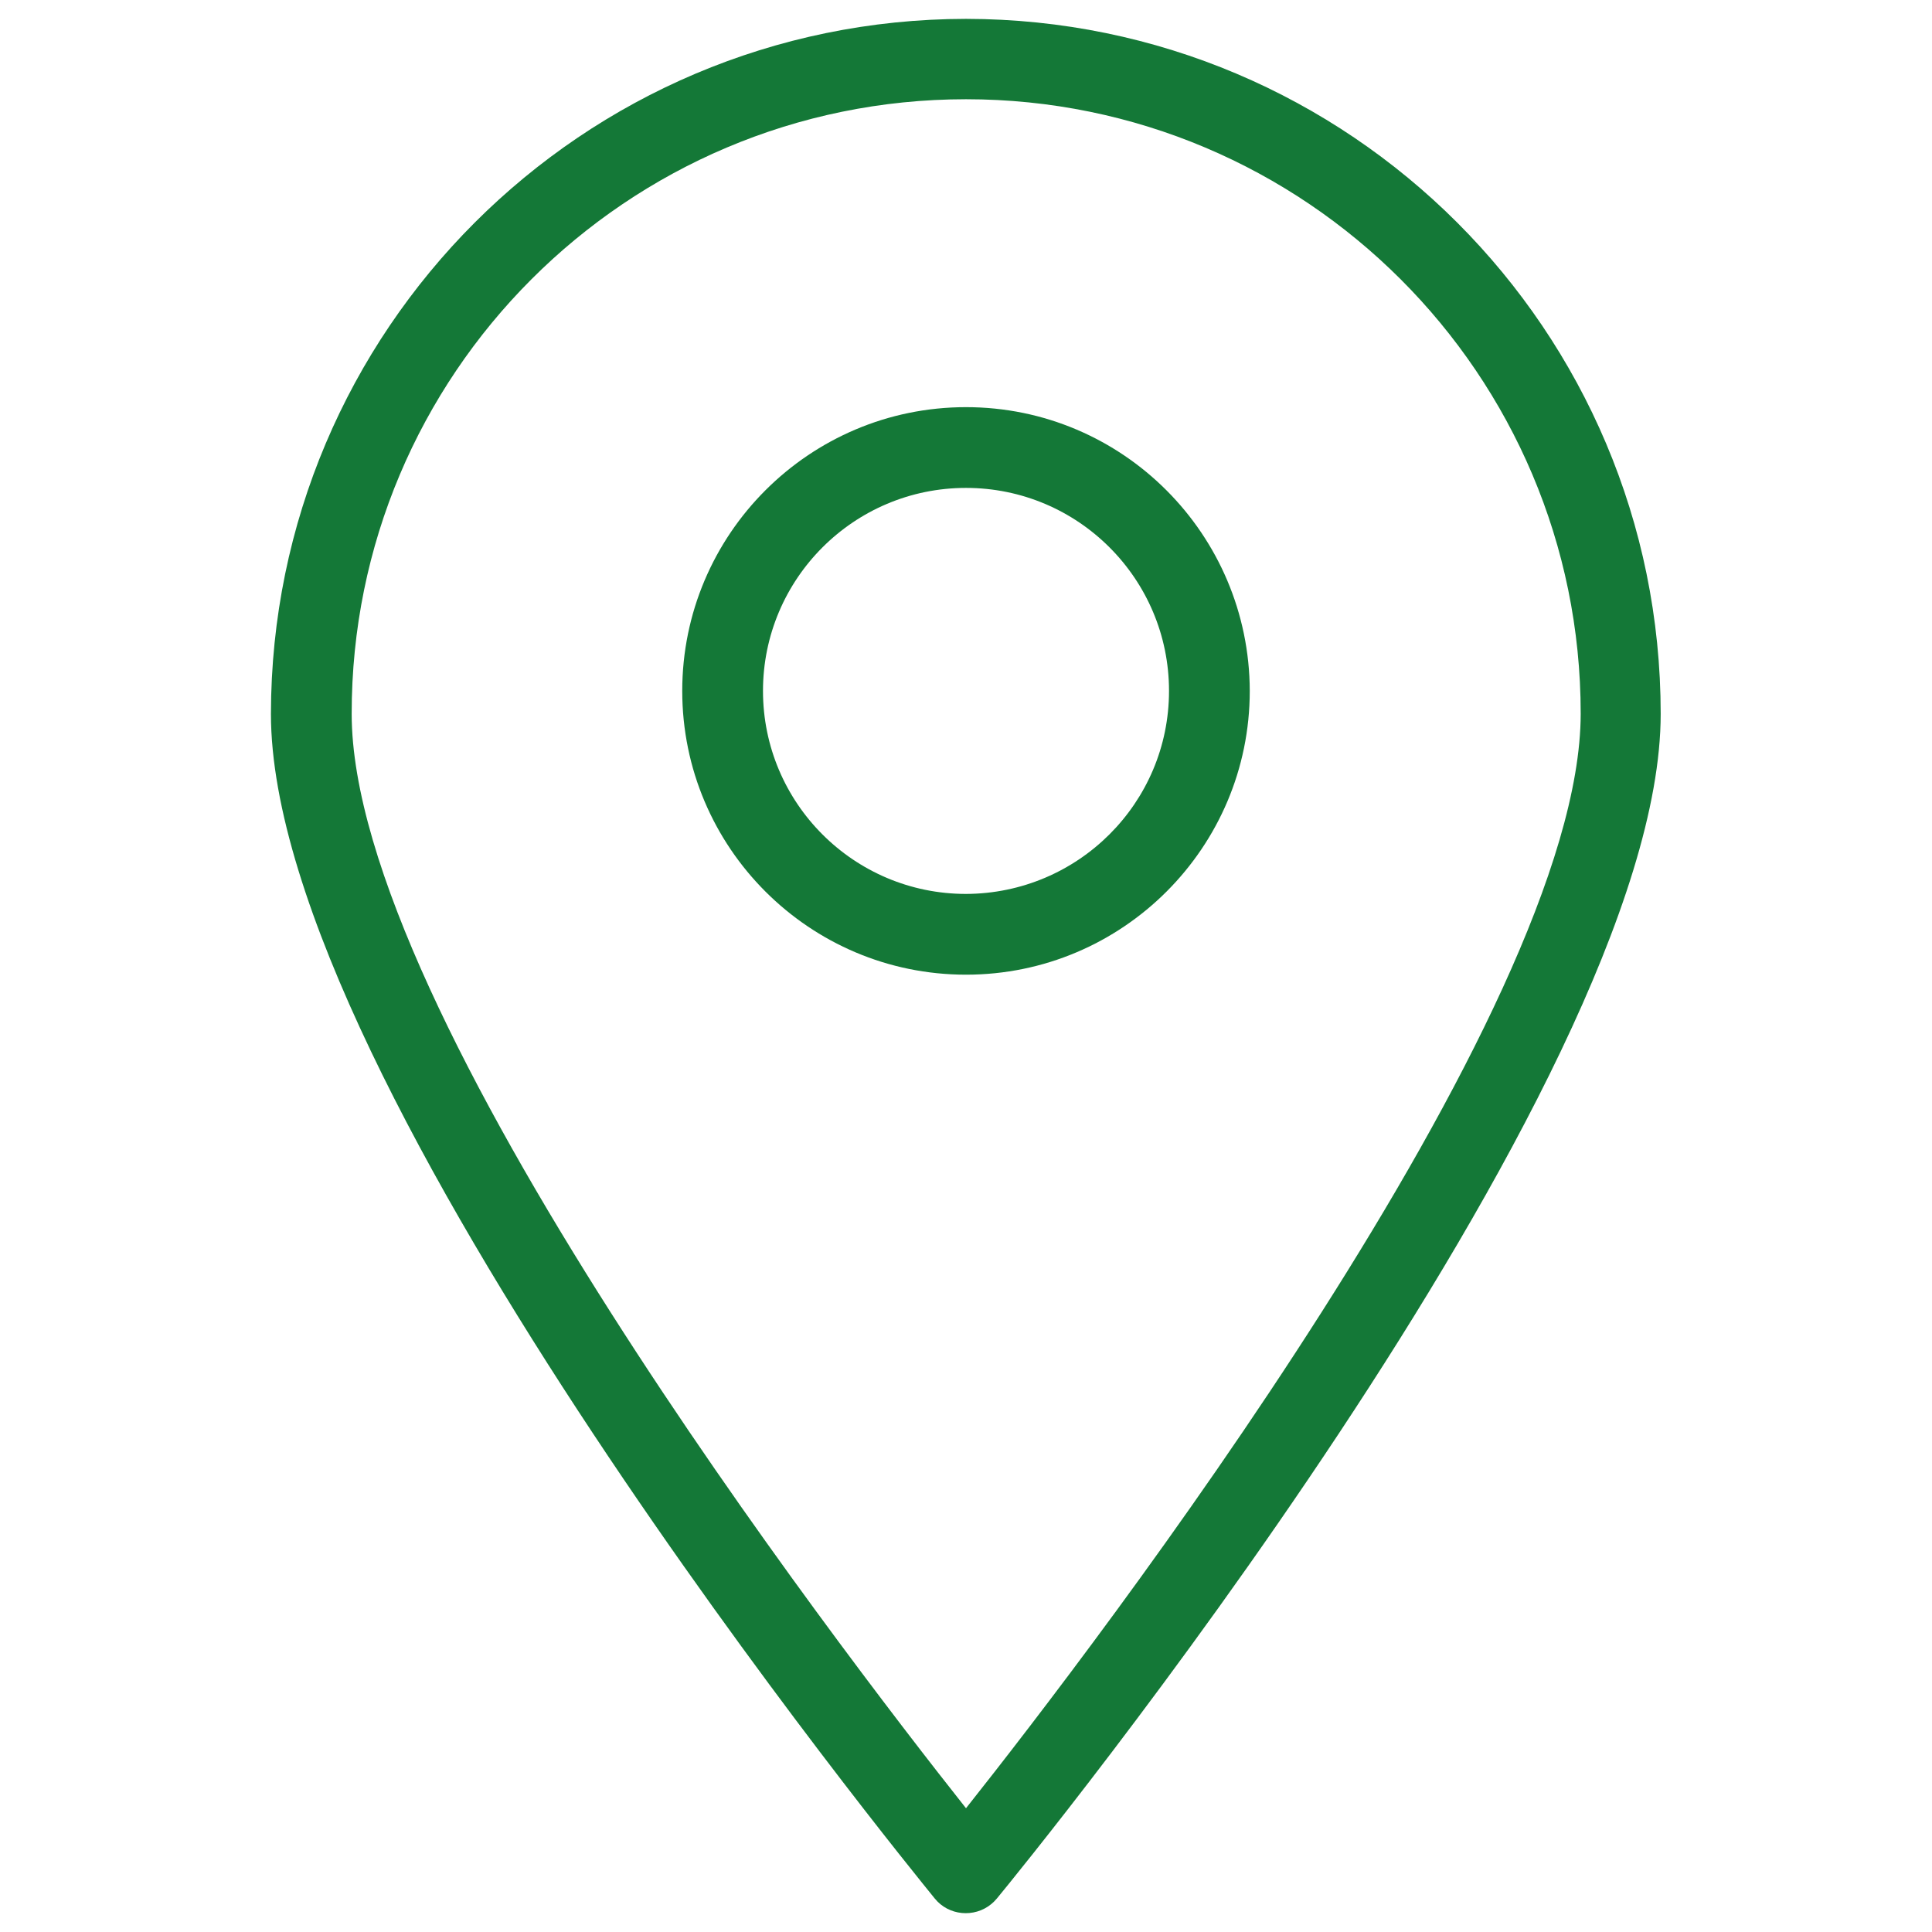
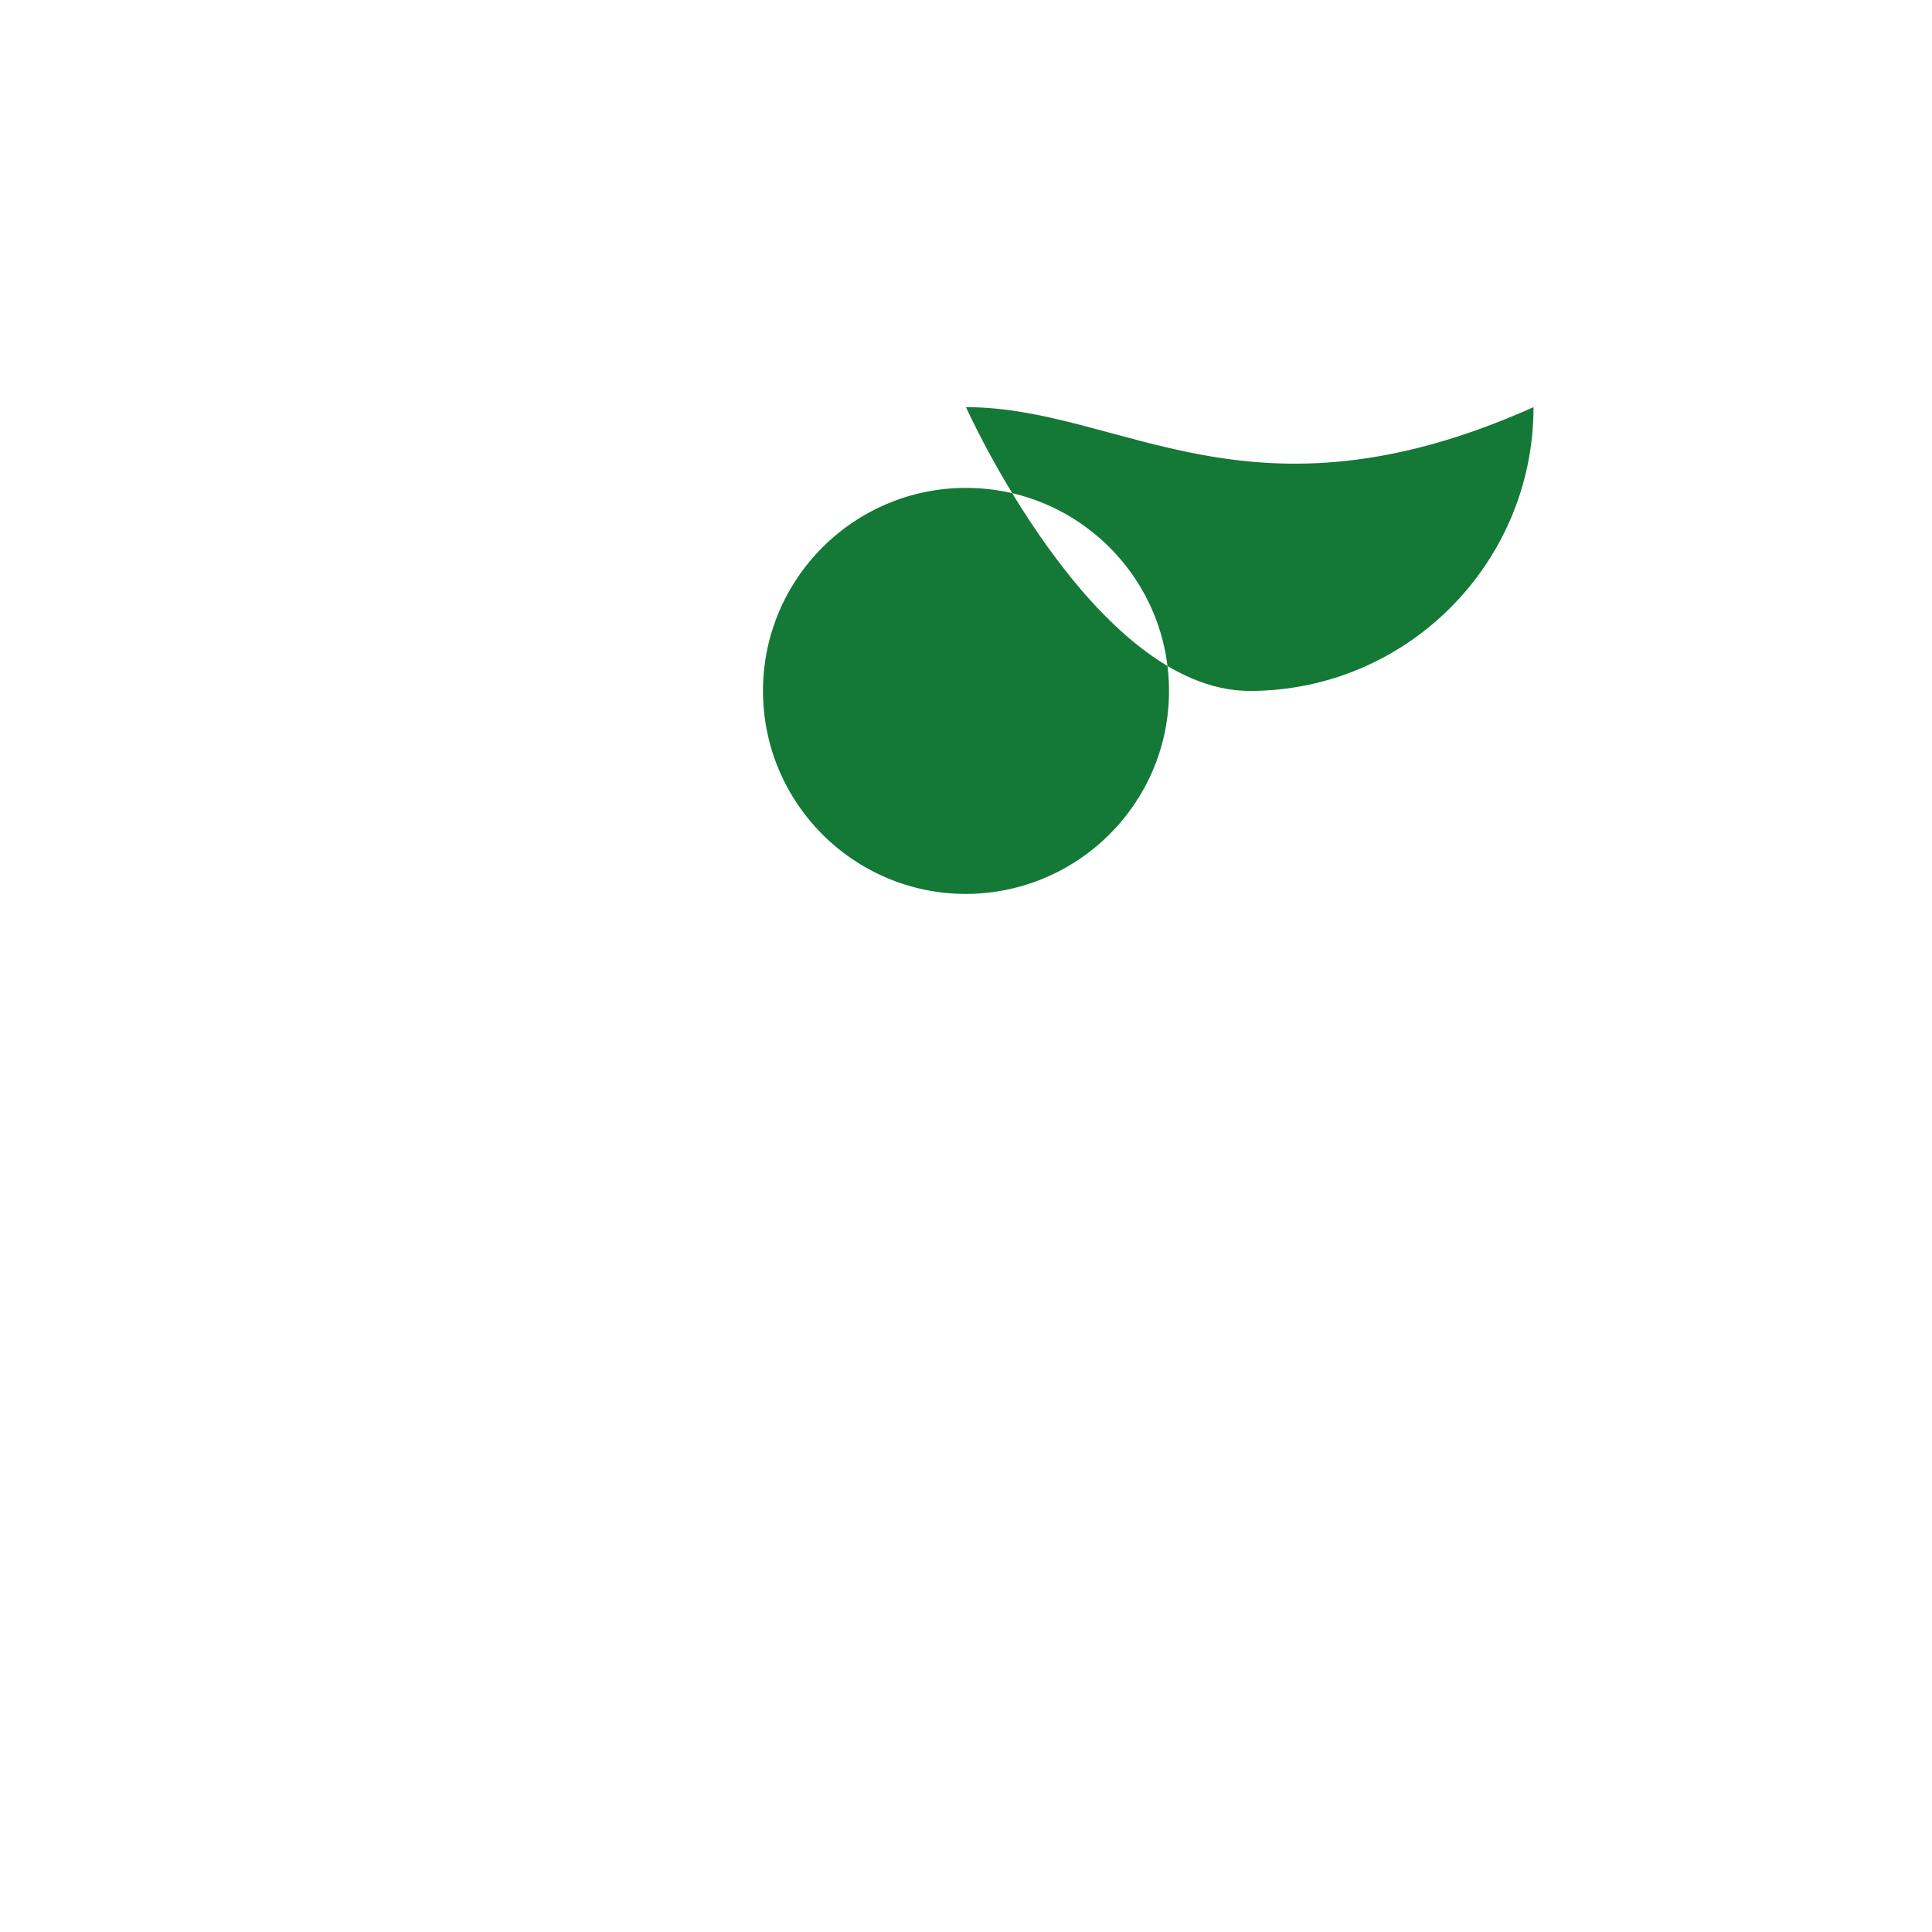
<svg xmlns="http://www.w3.org/2000/svg" version="1.1" id="Calque_1" x="0px" y="0px" viewBox="0 0 512 512" style="enable-background:new 0 0 512 512;" xml:space="preserve">
  <style type="text/css">
	.st0{fill:#147837;}
</style>
  <g id="Layer_50">
-     <path class="st0" d="M256,5C154.3,5.1,71.9,87.5,71.8,189.2c0,98.5,168.8,305.1,175.9,313.9c3.7,4.6,10.5,5.2,15,1.5   c0.5-0.4,1-0.9,1.5-1.5c7.2-8.7,175.9-215.4,175.9-313.9C440.1,87.5,357.7,5.1,256,5L256,5z M256,479.2   C221.8,436,93.2,268.4,93.2,189.2C93.1,99.3,166,26.3,256,26.3c89.9,0,162.9,72.9,162.9,162.8v0.1   C418.8,268.4,290.2,436.1,256,479.2z" />
-     <path class="st0" d="M256,107.9c-41.5,0-75.2,33.7-75.2,75.2s33.7,75.2,75.2,75.2s75.2-33.7,75.2-75.2   C331.1,141.6,297.5,107.9,256,107.9z M256,236.9c-29.7,0-53.8-24.1-53.8-53.8s24.1-53.8,53.8-53.8s53.8,24.1,53.8,53.8   S285.7,236.8,256,236.9z" />
+     <path class="st0" d="M256,107.9s33.7,75.2,75.2,75.2s75.2-33.7,75.2-75.2   C331.1,141.6,297.5,107.9,256,107.9z M256,236.9c-29.7,0-53.8-24.1-53.8-53.8s24.1-53.8,53.8-53.8s53.8,24.1,53.8,53.8   S285.7,236.8,256,236.9z" />
  </g>
</svg>